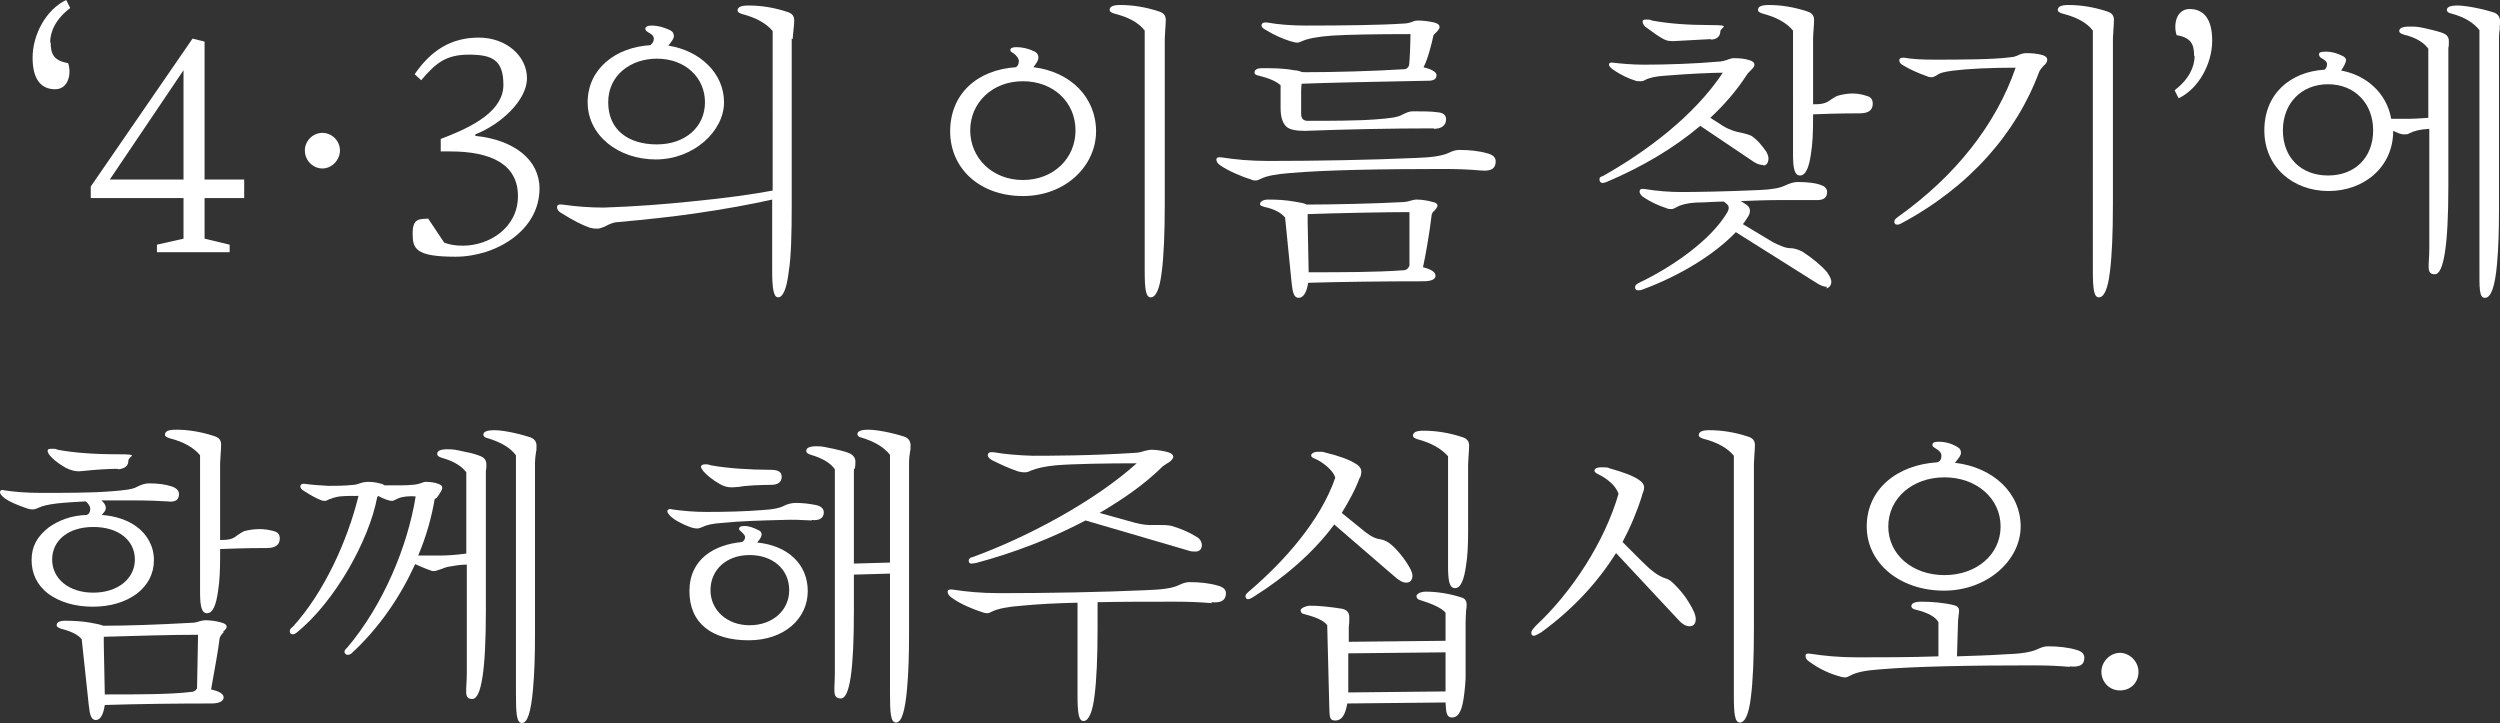
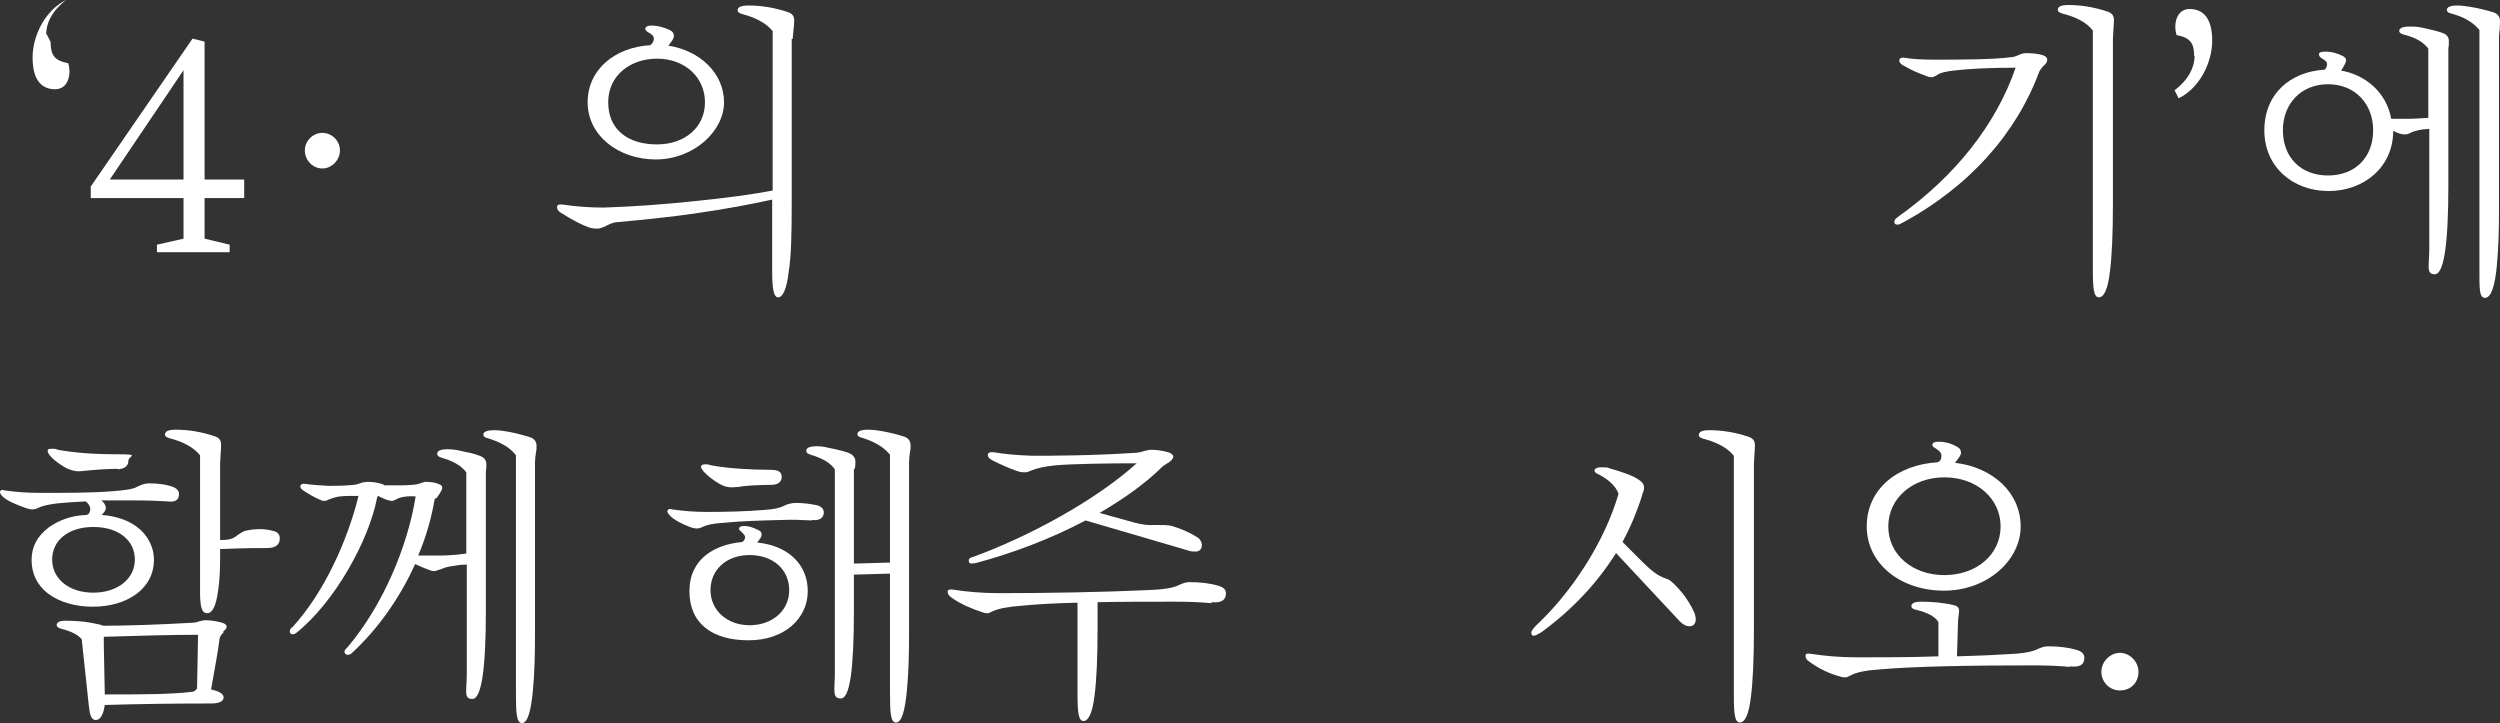
<svg xmlns="http://www.w3.org/2000/svg" id="Layer_1" data-name="Layer 1" viewBox="0 0 498.6 144.2">
  <rect x="0" y="0" width="498.6" height="144.2" fill="#333333" stroke="none" />
  <defs>
    <style>
      .cls-1 {
        fill: #fff;
      }
    </style>
  </defs>
-   <path class="cls-1" d="M10.1,8.4c0,2.5.7,3.7,3.5,4.2.7,2.2,0,5.2-2.6,5.2s-4.5-1.7-4.5-6.3S9.2,1.9,13.2,0l.8,1.6c-2.9,2.2-4,4.7-4,6.9h0l.1-.1Z" />
+   <path class="cls-1" d="M10.1,8.4c0,2.5.7,3.7,3.5,4.2.7,2.2,0,5.2-2.6,5.2s-4.5-1.7-4.5-6.3S9.2,1.9,13.2,0c-2.9,2.2-4,4.7-4,6.9h0l.1-.1Z" />
  <path class="cls-1" d="M36.6,39.5h-18.5v-2.3L38.4,7.7l2.4.6v27.5h7.9v3.7h-7.9v8.1l5,1.2v1.5h-14.5v-1.5l5.3-1.2v-8.1h0ZM36.6,35.8V14l-14.7,21.8h14.7Z" />
  <path class="cls-1" d="M60.8,30c0-1.9,1.6-3.5,3.5-3.5s3.5,1.6,3.5,3.5-1.6,3.6-3.5,3.6-3.5-1.6-3.5-3.6Z" />
-   <path class="cls-1" d="M103.3,39.1c0-6.3-5.3-8.9-13.5-8.9s-1.2,0-1.9,0v-2.5c7-2.6,12.5-5.8,12.5-10.8s-2.3-6-6.9-6-6.6,1.7-9.5,5.1l-1.3-1.2c3.3-4.8,7.3-7.3,12.8-7.3s9.6,3.7,9.6,8.1-5.2,9.2-10.3,11.2v.3c7.8.8,12.8,4.8,12.8,10.5,0,8.4-8.7,13.6-16.8,13.6s-8.5-1.7-8.5-4.7,1.4-2.8,3.1-2.9l3.2,4.8c1.1.4,2.2.6,3.7.6,5.2,0,11-3.5,11-9.9h0Z" />
  <path class="cls-1" d="M157.9,7.7v33c0,5.9-.1,10.4-.6,13.5-.4,3.5-1.2,5.1-2.1,5.1s-1.2-1.7-1.2-5.3v-14.2c-4,.9-9.3,1.9-15.6,2.8-4.1.6-9.7,1.2-15.2,1.7-.8,0-1.7.4-2.6.9-.6.2-1,.4-1.4.4s-.9,0-1.6-.2c-1.5-.5-3.4-1.5-5.8-3-.5-.3-.7-.7-.7-1.1s.3-.6,1.1-.5c2.7.4,5.5.6,8.2.6,6.3-.2,12.5-.7,17.3-1.2,7.2-.7,12.8-1.5,16.4-2.2V6.2c-1.3-1.6-3.4-2.7-6.1-3.4-.6-.2-.9-.4-.9-.7,0-.7.7-1,2.2-1,2.5,0,5.1.4,7.8,1.3.9.3,1.3.8,1.3,1.7s-.3,3-.3,3.7h0l-.2-.1ZM129.8,8.9c.4-.3.6-.7.6-1.2s-.4-.9-1.2-1.3c-.3-.2-.5-.4-.5-.7s.4-.6,1.2-.6c1.4,0,2.6.4,3.7.9.6.3.8.7.8,1.2s-.4,1-1.1,1.9c6.3,1,11.1,5.5,11.1,11.3s-6.1,11.4-13.6,11.4-13.6-4.8-13.6-11.4,5.5-11,12.6-11.4h0v-.1ZM131,11.7c-5.1,0-9.7,3.2-9.7,8.7s4,8.4,9.7,8.4,9.6-3.5,9.6-8.4-3.9-8.7-9.6-8.7Z" />
-   <path class="cls-1" d="M202.6,13.4c.4-.2.6-.7.6-1.2s-.4-1.1-1.1-1.6c-.4-.2-.6-.4-.6-.6,0-.4.4-.6,1.2-.6,1.2,0,2.5.3,3.7.9.5.3.7.7.7,1.2s-.3,1-1,1.9c7.4.9,12.5,6,12.5,12.8s-6,12.9-14.6,12.9-14.5-5.5-14.5-12.9,5.3-12.3,13.2-12.8h-.1ZM204,35.9c6.1,0,10.5-4.3,10.5-9.9s-4.4-9.8-10.5-9.8-10.5,4.3-10.5,9.8,4.4,9.9,10.5,9.9ZM232.3,7.7v33c0,5.9-.2,10.4-.6,13.5-.4,3.5-1.2,5.1-2.2,5.1s-1.2-1.7-1.2-5.3V6.1c-1.2-1.6-3.3-2.7-6.1-3.4-.6-.2-.9-.4-.9-.7,0-.7.7-1,2.1-1,2.5,0,5.1.4,7.8,1.3.9.3,1.3.8,1.3,1.7s-.2,3-.2,3.7h0Z" />
-   <path class="cls-1" d="M295.3,34c-2.2-.2-4.6-.3-7.3-.3-12.5,0-23.6.2-30.6.8-2.8.2-4.8.6-5.8,1.1-.4.2-.9.4-1.1.4s-.6,0-1-.2c-1.9-.6-4.5-1.7-6.1-2.8-.6-.4-.8-.8-.8-1.2s.4-.5,1.1-.4c2.6.4,5.6.7,9.2.7,9.8,0,20.5-.2,29.5-.6,3.1-.1,5.2-.4,6.5-1,.8-.4,1.5-.6,2.1-.6,2.1,0,4,.2,5.7.7,1.1.3,1.6.8,1.6,1.6,0,1.4-.9,2-2.9,1.8h-.1ZM286,25.6c-8.5,0-18,.2-25.7.5-1.7,0-3-.2-3.7-.8-.8-.7-1.2-2-1.2-3.7v-4.6c-.9-.8-2.3-1.4-4.3-1.9-.6-.1-.9-.3-.9-.6,0-.6.5-.9,1.5-.9,2.1,0,4.3,0,6.3.4.4,0,.9.1,1.2.2.4.2.7.2,1.2.2,5.6,0,13.3-.2,19.7-.6.4,0,.7-.3.9-.7.2-1.1.3-5.1.3-6.3-6.5,0-12.7.1-15.6.3-2.9.2-4.9.6-6,1.1-.4.2-.7.3-1,.3s-.7-.1-1.4-.3c-1.3-.4-3.2-1.2-4.8-2.2-.6-.3-.9-.6-.9-.9,0-.5.4-.7,1.2-.6,2.2.4,4.8.6,7.7.6,7.4,0,15.1-.1,19.4-.4.7,0,1.4-.2,1.9-.4.4-.2.8-.2,1.1-.2.8,0,1.9.1,3.2.4.7.2,1,.5,1,.9s-.4.8-1.2,1.6c-.4,1.9-1.2,5-2,6.4,1.5.4,2.6.9,2.6,1.6s-.5,1.1-1.6,1.1c-10.6.2-20.3.4-25.3.6,0,.1-.1.7-.1,1.2v4.8c0,.9.4,1.4,1.3,1.4,4.3,0,9.9,0,13.7-.3,2.6-.2,4.3-.4,5.1-.9.8-.4,1.5-.7,2.1-.7,1.9,0,3.7,0,5.1.2,1.1.1,1.6.6,1.6,1.4,0,1.2-.9,1.9-2.5,1.9h0l.1-.1ZM286.2,41.9c-.4.3-.7.7-.7,1.2-.4,3.4-1.2,8-1.7,10.2,1.7.4,2.5,1,2.5,1.7s-.8,1.1-2.5,1.1c-7.8,0-16.3.1-22.9.3-.3,2-1,3-1.9,3s-1.2-1-1.4-3l-1.3-13c-.7-.9-2.1-1.7-4-2.1-.7-.2-1-.3-1-.6,0-.5.6-.9,1.7-.9,1.7,0,3.5.1,5.1.4,1.2.2,2,.3,2.5.6,5,0,14.1-.2,19.3-.5.3,0,.9-.1,1.5-.3.4-.1.8-.2,1-.2,1.2,0,2.4.2,3.4.5.6.1.9.4.9.7s-.4.8-.7,1.1h0l.2-.2ZM260.8,42.7v1.6l.2,10c6.5,0,13.6,0,18.9-.4.6,0,1-.4,1.2-.9v-10.7c-4.5,0-14.8.2-20.2.4h-.1Z" />
-   <path class="cls-1" d="M351.6,32.9c-.5,0-1-.1-1.8-.6l-10.7-7.2c-5.2,4.4-11.6,8.2-18.7,11.2-.3.1-.6.2-.8.2s-.6-.2-.6-.7.2-.5.7-.7c8.7-4.9,18.2-12,23.9-20.6-1.9,0-6.8.2-11.5.6-1.8.1-3.2.4-4.1.9-.3.2-.6.2-.9.2s-.6,0-.9-.1c-1.3-.4-2.9-1.1-4.6-2.3-.4-.3-.7-.6-.7-.9s.2-.5.8-.4c1.7.2,3.8.4,6.3.4,4.3,0,10.3-.2,14.6-.6.7,0,1.3-.2,1.7-.3.7-.3,1.2-.4,1.5-.4,1.1,0,2.2.1,3.1.4.7.2,1,.5,1,.9s-.2.6-.8,1.2-.6.6-.9,1.1c-1.9,2.9-4.3,5.7-7.1,8.3l1.9,1.2c1.5,1.1,3.2,1.6,4.4,1.8.9.2,1.5.4,1.9.6,1.1.7,2.1,1.9,3,3.2.2.4.4.8.4,1.3,0,.7-.3,1.4-1,1.4h0l-.1-.1ZM364.4,57.2c-.6,0-1.2-.2-2-.7l-16.2-10.2c-4.3,4.5-11.2,8.7-18.5,11.4-.4.2-.8.2-1,.2-.4,0-.6-.2-.6-.6s.2-.6.8-.9c6.5-3.1,14.2-8.4,17.5-13.9.5-.8.5-1.4,0-1.8-.1-.1-.3-.3-.6-.5-1.9,0-3.8.2-5.6.2-1.6.1-2.9.4-3.8.9-.4.2-.7.4-1,.4s-.7,0-1.1-.2c-1.6-.5-3.4-1.4-4.4-2.1-.4-.2-.9-.7-.9-1.2s.4-.6,1-.5c2.5.4,4.9.6,7.4.6s9-.1,15.5-.4c2.5-.1,4.1-.4,5.1-.9.9-.4,1.7-.7,2.5-.7,2,0,3.8.2,4.9.7.6.2,1,.7,1,1.3,0,1.1-.7,1.7-2.3,1.6h-7c-2.6,0-5.3.1-7.9.2.5.3.9.6,1.2.8.5.4.6.7.6,1.2s-.2.9-.7,1.6c-.2.4-.5.7-.7,1l6,3.6c1.4.7,2.5,1.2,3.5,1.2s2,.5,2.4.7c2,1.3,3.8,2.8,4.9,4.1.4.6.7,1.1.8,1.6.2.8-.4,1.6-1,1.6h0l.2-.3ZM341.2,7.8c-1.7.1-4,.2-7.4.4-.7,0-1.3,0-2-.4-1-.5-2.2-1.4-3.7-2.5-.3-.3-.5-.7-.5-1s.2-.4.8-.4.6,0,1.1.2c3.2.6,7.1.9,11.6.9s2,.4,2,1.3-.7,1.6-1.9,1.6h0v-.1ZM361.6,7.7v13.1c1.5,0,2.5-.1,3.5-.9.6-.4,1.1-.7,1.4-.8,2.1-.6,3.9-.6,5.7,0,.9.2,1.3.7,1.3,1.6,0,1.2-.8,1.9-2.5,1.9s-4,0-9.4.2v.6c0,3-.1,5.3-.4,7.1-.4,3-1.1,4.5-2.2,4.5s-1.4-1.4-1.4-4.2V6.1c-1.3-1.6-3.4-2.7-6.1-3.4-.6-.2-.9-.4-.9-.7,0-.7.7-1,2.2-1,2.4,0,5,.4,7.7,1.3.9.3,1.3.8,1.3,1.7s-.2,2.9-.2,3.7h0Z" />
  <path class="cls-1" d="M407.5,13.2c-.2.2-.6.7-.8,1.1-4.5,12.2-13.9,23-27.6,30.3-.2.1-.4.2-.7.2-.4,0-.6-.2-.6-.6s.3-.6.8-1c11.4-8.1,19.5-18.4,23.4-29.7-5,0-9.4.2-12.6.6-1.4.2-2.5.4-3.1.9-.4.2-.7.4-1,.4s-.6,0-1-.2c-1.7-.6-3.3-1.3-4.8-2.2-.5-.3-.7-.6-.7-.9,0-.5.3-.6.9-.6,1.7.3,3.7.4,6,.4,4.8,0,12,0,15.4-.5.7,0,1.4-.4,1.9-.6.3-.1.7-.2,1-.2,1.3,0,2.4.1,3.4.4.6.2.9.5.9.9s-.2.8-.7,1.2h0l-.1.1ZM421.4,7.7v33c0,5.9-.2,10.4-.6,13.5-.4,3.5-1.2,5.1-2.2,5.1s-1.2-1.7-1.2-5.3V6.1c-1.2-1.6-3.3-2.7-6.1-3.4-.6-.2-.9-.4-.9-.7,0-.7.7-1,2.1-1,2.5,0,5.1.4,7.8,1.3.9.3,1.3.8,1.3,1.7s-.2,3-.2,3.7h0Z" />
  <path class="cls-1" d="M437.6,11.2c0-2.5-.7-3.7-3.5-4.2-.7-2.2,0-5.2,2.6-5.2s4.5,1.7,4.5,6.3-2.7,9.6-6.7,11.5l-.8-1.6c2.9-2.2,4-4.7,4-6.9h0l-.1.1Z" />
  <path class="cls-1" d="M466.5,14c5.3.8,9.5,4.5,10.4,9.7h3.2c1.3,0,2.7-.1,4.2-.2v-13.8c-.9-1.2-2.4-2.2-4.9-2.8-.6-.2-.9-.4-.9-.7,0-.6.7-.9,2-.9s1.7,0,3.4.4c1.8.4,2.8.7,3.3.9.8.3,1.2.8,1.2,1.6s0,1-.1,1.4v27.5c0,11.7-.9,17.6-2.7,17.6s-1.1-1.7-1.1-5.1v-23.9c-1.9.1-3,.4-4,.9-.3.2-.6.2-.9.2s-.5,0-.8-.1c-.5-.1-1-.4-1.5-.6,0,7.2-5.8,12-12.9,12s-12.8-4.8-12.8-12.1,5.2-11.7,12-12.1c.3-.2.5-.6.5-1.1s-.4-.8-1.1-1.2c-.3-.2-.5-.4-.5-.8s.5-.5,1.5-.5,2.1.3,3.3.9c.3.2.6.4.6.8s-.4,1.2-1,2.1h0l-.4-.1ZM464.3,16.8c-5.3,0-9,3.8-9,9.2s3.6,9,9,9,9-3.6,9-9-3.7-9.2-9-9.2ZM498.6,5.4c-.1.7-.2,1.4-.2,2.1v34.3c0,4-.1,7.6-.4,10.9-.4,4.5-1.2,6.7-2.4,6.7s-1.1-2-1.1-6V6c-1.2-1.5-3-2.6-5.6-3.3-.6-.1-.9-.4-.9-.7,0-.6.7-.9,2.1-.9s4.5.5,7.3,1.4c.8.3,1.2.9,1.2,1.7s0,.9-.1,1.3h0l.1-.1Z" />
  <path class="cls-1" d="M20.3,102.7c2.7.2,5.1,1,6.9,2.3,2.2,1.6,3.5,4,3.5,6.7s-1.2,5-3.4,6.7c-2.3,1.7-5.3,2.6-8.8,2.6s-6.6-.9-8.9-2.6c-2.2-1.7-3.3-4-3.3-6.7s1.1-4.7,3.4-6.5c2.1-1.5,4.6-2.4,7.6-2.5.5-.2.7-.6.7-1.2s-.5-1.2-.9-1.5c-1.9.1-3.8.2-5.7.4-1.7.2-3,.5-3.8.9-.4.2-.8.3-1.1.3s-.9-.1-1.4-.3c-2-.7-3.6-1.4-4.5-2.2-.4-.4-.6-.7-.6-.9,0-.4.3-.6.9-.4,2,.3,4.3.5,7.2.5,5.1,0,10.1,0,13.9-.3,2.7-.2,4.5-.4,5.3-.9.8-.4,1.6-.7,2.4-.7,1.8,0,3.3.2,4.5.6,1,.3,1.5.9,1.5,1.5,0,1.2-.7,1.7-2.3,1.5-1.4-.1-3.8-.2-6.9-.2h-6.3c.5.4.9.9.9,1.5s-.4.9-.8,1.4h0ZM23.5,93.5c-2,0-4.8.2-6.6.4-.3,0-.7.1-1.2.1-.7,0-1.6-.2-2.6-.7-1.7-1-2.8-1.9-3.4-2.8-.1-.2-.2-.4-.2-.6,0-.3.2-.4.9-.4s.6,0,1.1.2c3.3.6,7.1.9,11.9.9s2.2.3,2.2,1.3-.7,1.6-2.1,1.7v-.1ZM18.6,105.1c-5,0-8.2,2.7-8.2,6.5s3.3,6.6,8.2,6.6,8.3-2.8,8.3-6.6-3.2-6.5-8.3-6.5ZM44.6,126.1c-.4.4-.7.8-.8,1.2-.3,2.6-.9,5.6-1.7,10.2,1.7.4,2.5.9,2.5,1.6s-.8,1.2-2.4,1.2c-7.2,0-14.8.1-21.3.3-.3,2-.9,3-1.8,3s-1.2-1-1.4-3l-1.4-13.1c-.7-.9-2.1-1.6-4.1-2.1-.6-.2-.9-.4-.9-.7,0-.6.6-.9,1.7-.9,1.7,0,3.5.1,5.1.4,1.2.2,2,.4,2.5.6,4.5,0,10.8-.2,17.8-.6.3,0,.9-.1,1.4-.3.4-.1.9-.2,1.1-.2,1.2,0,2.4.2,3.4.5.6.2.9.4.9.8s-.4.7-.7,1h0l.1.1ZM20.7,127v1.5l.2,10c6.9,0,13.1,0,17.2-.5.5,0,.9-.2,1.2-.7l.2-10.7c-5.5,0-12.1.2-18.8.4h0ZM43.9,92.5v15.2c1.5,0,2.5-.1,3.5-1,.6-.4,1.1-.7,1.4-.8,2.1-.5,3.9-.5,5.7,0,.9.2,1.3.7,1.3,1.5,0,1.2-.8,1.9-2.5,1.9s-4.1,0-9.4.2v1.5c0,2.7-.1,4.9-.4,6.8-.4,3-1.1,4.5-2.2,4.5s-1.4-1.4-1.4-4.2v-27.3c-1.2-1.5-3.3-2.7-6.1-3.4-.6-.2-.9-.4-.9-.7,0-.7.7-1,2.2-1,2.4,0,5,.4,7.7,1.3.9.3,1.3.8,1.3,1.7s-.2,3-.2,3.7h0v.1Z" />
  <path class="cls-1" d="M86.7,99.5c-.6,3.5-1.6,7.3-3.3,11.3h4.2c1.5,0,3.2-.1,5.4-.4v-16.2c-.9-1.2-2.4-2.2-4.9-2.9-.6-.2-.9-.4-.9-.8,0-.6.7-.9,2-.9s1.7.1,3.5.5c1.7.3,2.7.7,3.2.9.7.3,1.1.8,1.1,1.6s0,.6-.1,1.4v27.9c0,11.7-.9,17.5-2.7,17.5s-1.1-1.7-1.1-5.1v-21.7c-1.2,0-2.4.2-3.5.4-.2,0-.9.2-1.6.5-.6.2-1.2.4-1.4.4s-.5,0-.9-.2c-1.2-.4-2.2-.9-2.9-1.2-2.9,6.4-7.2,12.8-12.8,17.9-.2.1-.4.2-.7.2s-.6-.3-.6-.6.2-.5.6-.9c7.1-8.4,12-20.1,13.6-30.1-1.1-.1-2.6,0-3.5.4-.6.3-1,.5-1.2.5-.5,0-1.5-.3-2.8-1,0,.1-.2.2-.2.4-1.6,8.4-8.4,20.8-16.2,27-.2.1-.4.2-.6.2-.4,0-.6-.2-.6-.6s.2-.6.6-.9c6.2-6.8,10.9-17.1,13.1-26.1-1.5,0-2.7,0-3.7.1-.9.1-1.6.4-2.2.6-.4.2-.6.3-.8.3s-.5,0-.9-.2c-.8-.3-1.9-.9-3.3-1.8-.5-.3-.7-.6-.7-.9s.3-.6.9-.5c1.4.2,3,.3,4.7.4,1.4,0,3.1,0,5-.2.4,0,1-.2,1.9-.5.3,0,.6-.1.9-.1.9,0,1.8.1,2.8.4.2,0,.4.2.6.3h2c.6,0,2.8,0,3.4-.1.7,0,1.5-.2,2-.4.3-.1.6-.2.7-.2,1,0,1.9.1,2.6.4.6.2.8.4.8.8s-.4,1-1.1,2h0l-.4.2ZM106.9,90.2c-.1.7-.2,1.4-.2,2v34.4c0,4-.1,7.6-.4,10.9-.4,4.5-1.1,6.7-2.2,6.7s-1.2-2-1.2-6v-47.4c-1.1-1.5-3-2.6-5.6-3.4-.6-.1-.9-.4-.9-.7,0-.6.7-.9,2.2-.9s4.3.5,7.1,1.4c.9.3,1.3.9,1.3,1.7s0,.9-.1,1.3h0Z" />
  <path class="cls-1" d="M161.9,103.8c-1.9-.1-3.9-.2-5.9-.1-4,.1-8.1.2-12.1.6-1.7.1-3,.4-3.8.8-.4.2-.8.3-1.1.3s-.9-.1-1.4-.3c-1.4-.5-3.4-1.5-4.1-2.4-.2-.2-.4-.5-.4-.7,0-.4.4-.6,1-.4,2.1.3,4.3.5,6.8.5,4,0,7.9-.1,11.5-.4,1.8-.1,3.2-.4,3.9-.8.8-.4,1.6-.6,2.5-.6,1.3,0,2.8.2,3.8.4,1.2.2,1.7.8,1.7,1.5,0,1.1-.9,1.7-2.4,1.5h0v.1ZM151,108.2c6.1.6,10.1,4.3,10.1,9.7s-4.6,9.8-11.8,9.8-11.8-3.3-11.8-9.8,5.1-9.3,10.5-9.8c.4-.2.6-.6.6-1s-.6-.9-.9-1.2c-.2-.1-.3-.3-.3-.4,0-.4.3-.6,1.1-.6s1.7.3,2.7.8c.5.2.7.5.7.9s-.3.9-.9,1.6h0ZM153.8,96.7c-1.6,0-5,.1-6.4.4-.3,0-1,.1-1.4.1-.9,0-1.7-.2-2.5-.7-1.4-.8-2.5-1.7-3.2-2.5-.3-.4-.5-.7-.5-.9s.2-.5.8-.5.6,0,1.2.2c3.2.6,7.8.9,11.9.9,1.5,0,2.2.4,2.2,1.4s-.7,1.6-2.1,1.6h0ZM149.5,110.7c-4.7,0-7.8,3-7.8,7s3.3,7,7.8,7,7.9-2.9,7.9-7-3.2-7-7.9-7ZM170.3,93.6v18.8l7.2-.2v-21.5c-1.2-1.5-3-2.6-5.6-3.4-.6-.1-.9-.4-.9-.7,0-.6.7-.9,2.2-.9s4.4.5,7.2,1.4c.8.3,1.2.9,1.2,1.7s0,.9-.1,1.3c-.1.7-.2,1.4-.2,2v34.4c0,4-.1,7.6-.4,10.9-.4,4.5-1.1,6.7-2.2,6.7s-1.2-2-1.2-6v-23.7l-7.2.2v7.2c0,11.7-.8,17.5-2.6,17.5s-1.2-1.7-1.2-5.1v-40.6c-.8-1.2-2.4-2.2-4.8-2.9-.6-.2-.9-.4-.9-.8,0-.6.7-.9,2.1-.9s1.6.2,3.3.5c1.8.4,2.8.7,3.2.9.7.3,1.2.9,1.2,1.6s0,.6-.1,1.4h0l-.2.2Z" />
  <path class="cls-1" d="M241.7,120.3c-2.2-.2-4.6-.3-7.3-.3-5.5,0-10.8,0-15.5.1v5.1c0,5.9-.2,10.4-.6,13.5-.4,3.4-1.2,5.1-2.2,5.1s-1.2-1.7-1.2-5.3v-18.3c-4.3.1-8.1.3-11.1.6-2.8.2-4.7.6-5.8,1.1-.4.2-.8.4-1,.4s-.6,0-1.1-.2c-1.9-.6-4.5-1.7-6.1-2.9-.6-.4-.8-.8-.8-1.2s.4-.5,1.1-.4c2.6.4,5.6.7,9.2.7,9.8,0,20.5-.2,29.4-.6,3.1-.1,5.2-.4,6.4-1,.8-.4,1.5-.6,2.1-.6,2.1,0,4,.2,5.7.7,1.1.3,1.6.8,1.6,1.5,0,1.4-.9,2-2.9,1.8h0l.1.2ZM232.8,92.4c-.3.2-.6.4-.9.6-3.4,3.4-7.8,6.5-12.6,9.3l7.2,2c1.2.3,2.5.5,3.8.4,1.6,0,2.7,0,3.4.2,1.7.5,3.4,1.2,5,2.2.7.4,1,1.1,1,1.6,0,.9-.6,1.3-1.2,1.3s-1,0-1.5-.2l-20.5-6c-6.8,3.6-14.4,6.5-21.9,8.5-.2,0-.6.1-.9.1s-.5-.2-.5-.6.3-.6.8-.7c11-4,24.4-11.2,32.7-18.7-5.5,0-12.6.1-16.1.4-2.2.2-3.9.6-5.1,1.1-.4.2-.7.3-1.1.3s-.7,0-1.4-.2c-1.8-.6-3.5-1.4-5.1-2.2-.6-.3-.9-.7-.9-1,0-.5.4-.7,1.2-.6,2.3.4,4.8.6,7.7.7,3,0,11.8,0,20.7-.6.4,0,1.2-.2,1.8-.4.4-.1.9-.2,1.2-.2,1.1,0,2.3.2,3.4.5.7.2,1,.6,1,.9s-.4.9-1.2,1.3h0Z" />
-   <path class="cls-1" d="M271.2,95.2c-.9,2.5-2.2,4.8-3.6,7.1l3.7,3c1.3,1.1,2.5,2,3.7,2.2.7.1,1.4.3,2.2.9,1.4,1.1,3.1,3.2,4.1,5.1.2.4.4.9.4,1.3,0,.8-.4,1.4-1.2,1.4s-1.3-.4-2-.9l-12.4-10.7c-4.2,5.7-10,10.6-15.9,14.3-.6.4-1,.6-1.3.6s-.5-.2-.5-.6.4-.7,1.1-1.3c6.4-5.5,13.8-13.6,16.8-22.3-.2-1.2-2.2-3-4-3.8-.6-.2-.8-.4-.8-.7s.5-.7,1.4-.7.9,0,1.2.1c2.9.7,5.1,1.5,6.3,2.3.7.4,1.1,1,1.1,1.5s-.1.9-.3,1.4h0v-.2ZM292.4,121.8c0,.4-.1,1.2-.1,2.2v11.3c-.1,1.9-.3,3.5-.5,4.6-.4,2.2-1.1,3.2-2.2,3.2s-1.2-1-1.3-3l-19.6.2c-.4,2.3-1.1,3.4-2.4,3.4s-1.1-1-1.2-3.2l-.4-15.8c-.6-.9-2.2-1.6-4.5-2.2-.6-.1-.8-.4-.8-.8s1.1-.9,1.9-.9c1.7,0,3.8.2,6.3.6,1,.2,1.5.7,1.5,1.7s0,1.3-.1,2v2.9l19.3-.2v-5.6c-.7-.9-2.7-1.8-5-2.5-.5-.1-.8-.4-.8-.8s.7-.9,1.9-.9c2.2,0,4.8.4,7.2,1.2.6.2.9.7.9,1.3s0,.8-.1,1.2h0v.1ZM288.3,130.1l-19.4.2v7.8l19.4-.2v-7.8h0ZM292.8,92.5v13.4c0,2.7-.1,5-.4,6.8-.4,3-1.1,4.6-2.2,4.6s-1.4-1.4-1.4-4.2v-22.1c-1.3-1.5-3.4-2.7-6.1-3.4-.6-.2-.9-.4-.9-.7,0-.7.7-1,2.1-1,2.5,0,5.1.4,7.8,1.3.9.3,1.3.8,1.3,1.7s-.2,3-.2,3.7h0v-.1Z" />
  <path class="cls-1" d="M327.5,98.8c-1,3.2-2.3,6.3-3.9,9.3l3.8,3.8c1.7,1.7,3.2,3,4.9,3.5.7.2,1.2.7,1.7,1.2.9.9,1.9,2,2.8,3.5,1,1.6,1.4,2.6,1.4,3.4s-.4,1.4-1.2,1.4-1.4-.4-2-1l-12.7-13.6c-3.7,5.9-8.6,11.2-14.9,15.8-.7.4-1.2.7-1.5.7s-.5-.2-.5-.6.3-.7.9-1.4c7.2-6.7,13.7-16.7,16.5-26.3-.5-1.6-2.2-3-4-3.9-.5-.2-.8-.5-.8-.7,0-.4.4-.7,1.4-.7s1.2,0,1.6.2c2.8.8,4.8,1.5,6,2.4.6.4.9.9.9,1.4s-.1.7-.4,1.5h0v.1ZM349.8,92.5v33c0,5.9-.2,10.4-.6,13.5-.4,3.5-1.2,5.1-2.2,5.1s-1.2-1.7-1.2-5.3v-47.9c-1.2-1.5-3.3-2.7-6.1-3.4-.6-.2-.9-.4-.9-.7,0-.7.7-1,2.1-1,2.5,0,5.1.4,7.8,1.3.9.3,1.3.8,1.3,1.7s-.2,3-.2,3.7h0Z" />
  <path class="cls-1" d="M412.8,133c-2.2-.2-4.6-.3-7.3-.3-12.5,0-23.6.2-30.6.8-2.9.2-4.7.6-5.8,1.2-.4.2-.8.4-1,.4s-.7,0-1.2-.2c-1.9-.5-4.1-1.5-6-2.9-.6-.4-.8-.7-.8-1.2s.4-.5,1.1-.4c2.6.4,5.6.7,9.2.7,5,0,10.5,0,16.2-.2v-6.8c-.5-1-2-1.9-4.5-2.5-.6-.1-.9-.4-.9-.7,0-.6.7-.9,2-.9,2,0,4.5.2,6.5.7.8.2,1.1.6,1,1.4-.1.9-.2,1.5-.2,2.2l-.2,6.6c3.2-.1,6.4-.2,9.5-.4,3.1-.1,5.2-.4,6.5-1,.8-.4,1.5-.6,2.1-.6,2.1,0,4,.2,5.7.7,1.1.3,1.6.8,1.6,1.6,0,1.4-.9,1.9-2.9,1.7h0v.1ZM386.4,92.2c.6-.2.8-.7.8-1.3s-.4-1-1.2-1.5c-.3-.2-.6-.3-.6-.7s.4-.6,1.2-.6c1.3,0,2.5.3,3.7,1,.6.3.8.7.8,1.2s-.4,1-1.2,2c7.6.9,13.1,6,13.1,12.7s-6.6,12.8-15.3,12.8-15.4-5.4-15.4-12.8,6-12.3,14.1-12.8h0ZM387.8,114.7c6.4,0,11.2-4.1,11.2-9.7s-4.8-9.8-11.2-9.8-11.2,4.2-11.2,9.8,4.8,9.7,11.2,9.7Z" />
  <path class="cls-1" d="M419.1,134c0-2.1,1.8-3.8,3.7-3.8s3.7,1.7,3.7,3.8-1.5,3.7-3.7,3.7-3.7-1.8-3.7-3.7Z" />
</svg>